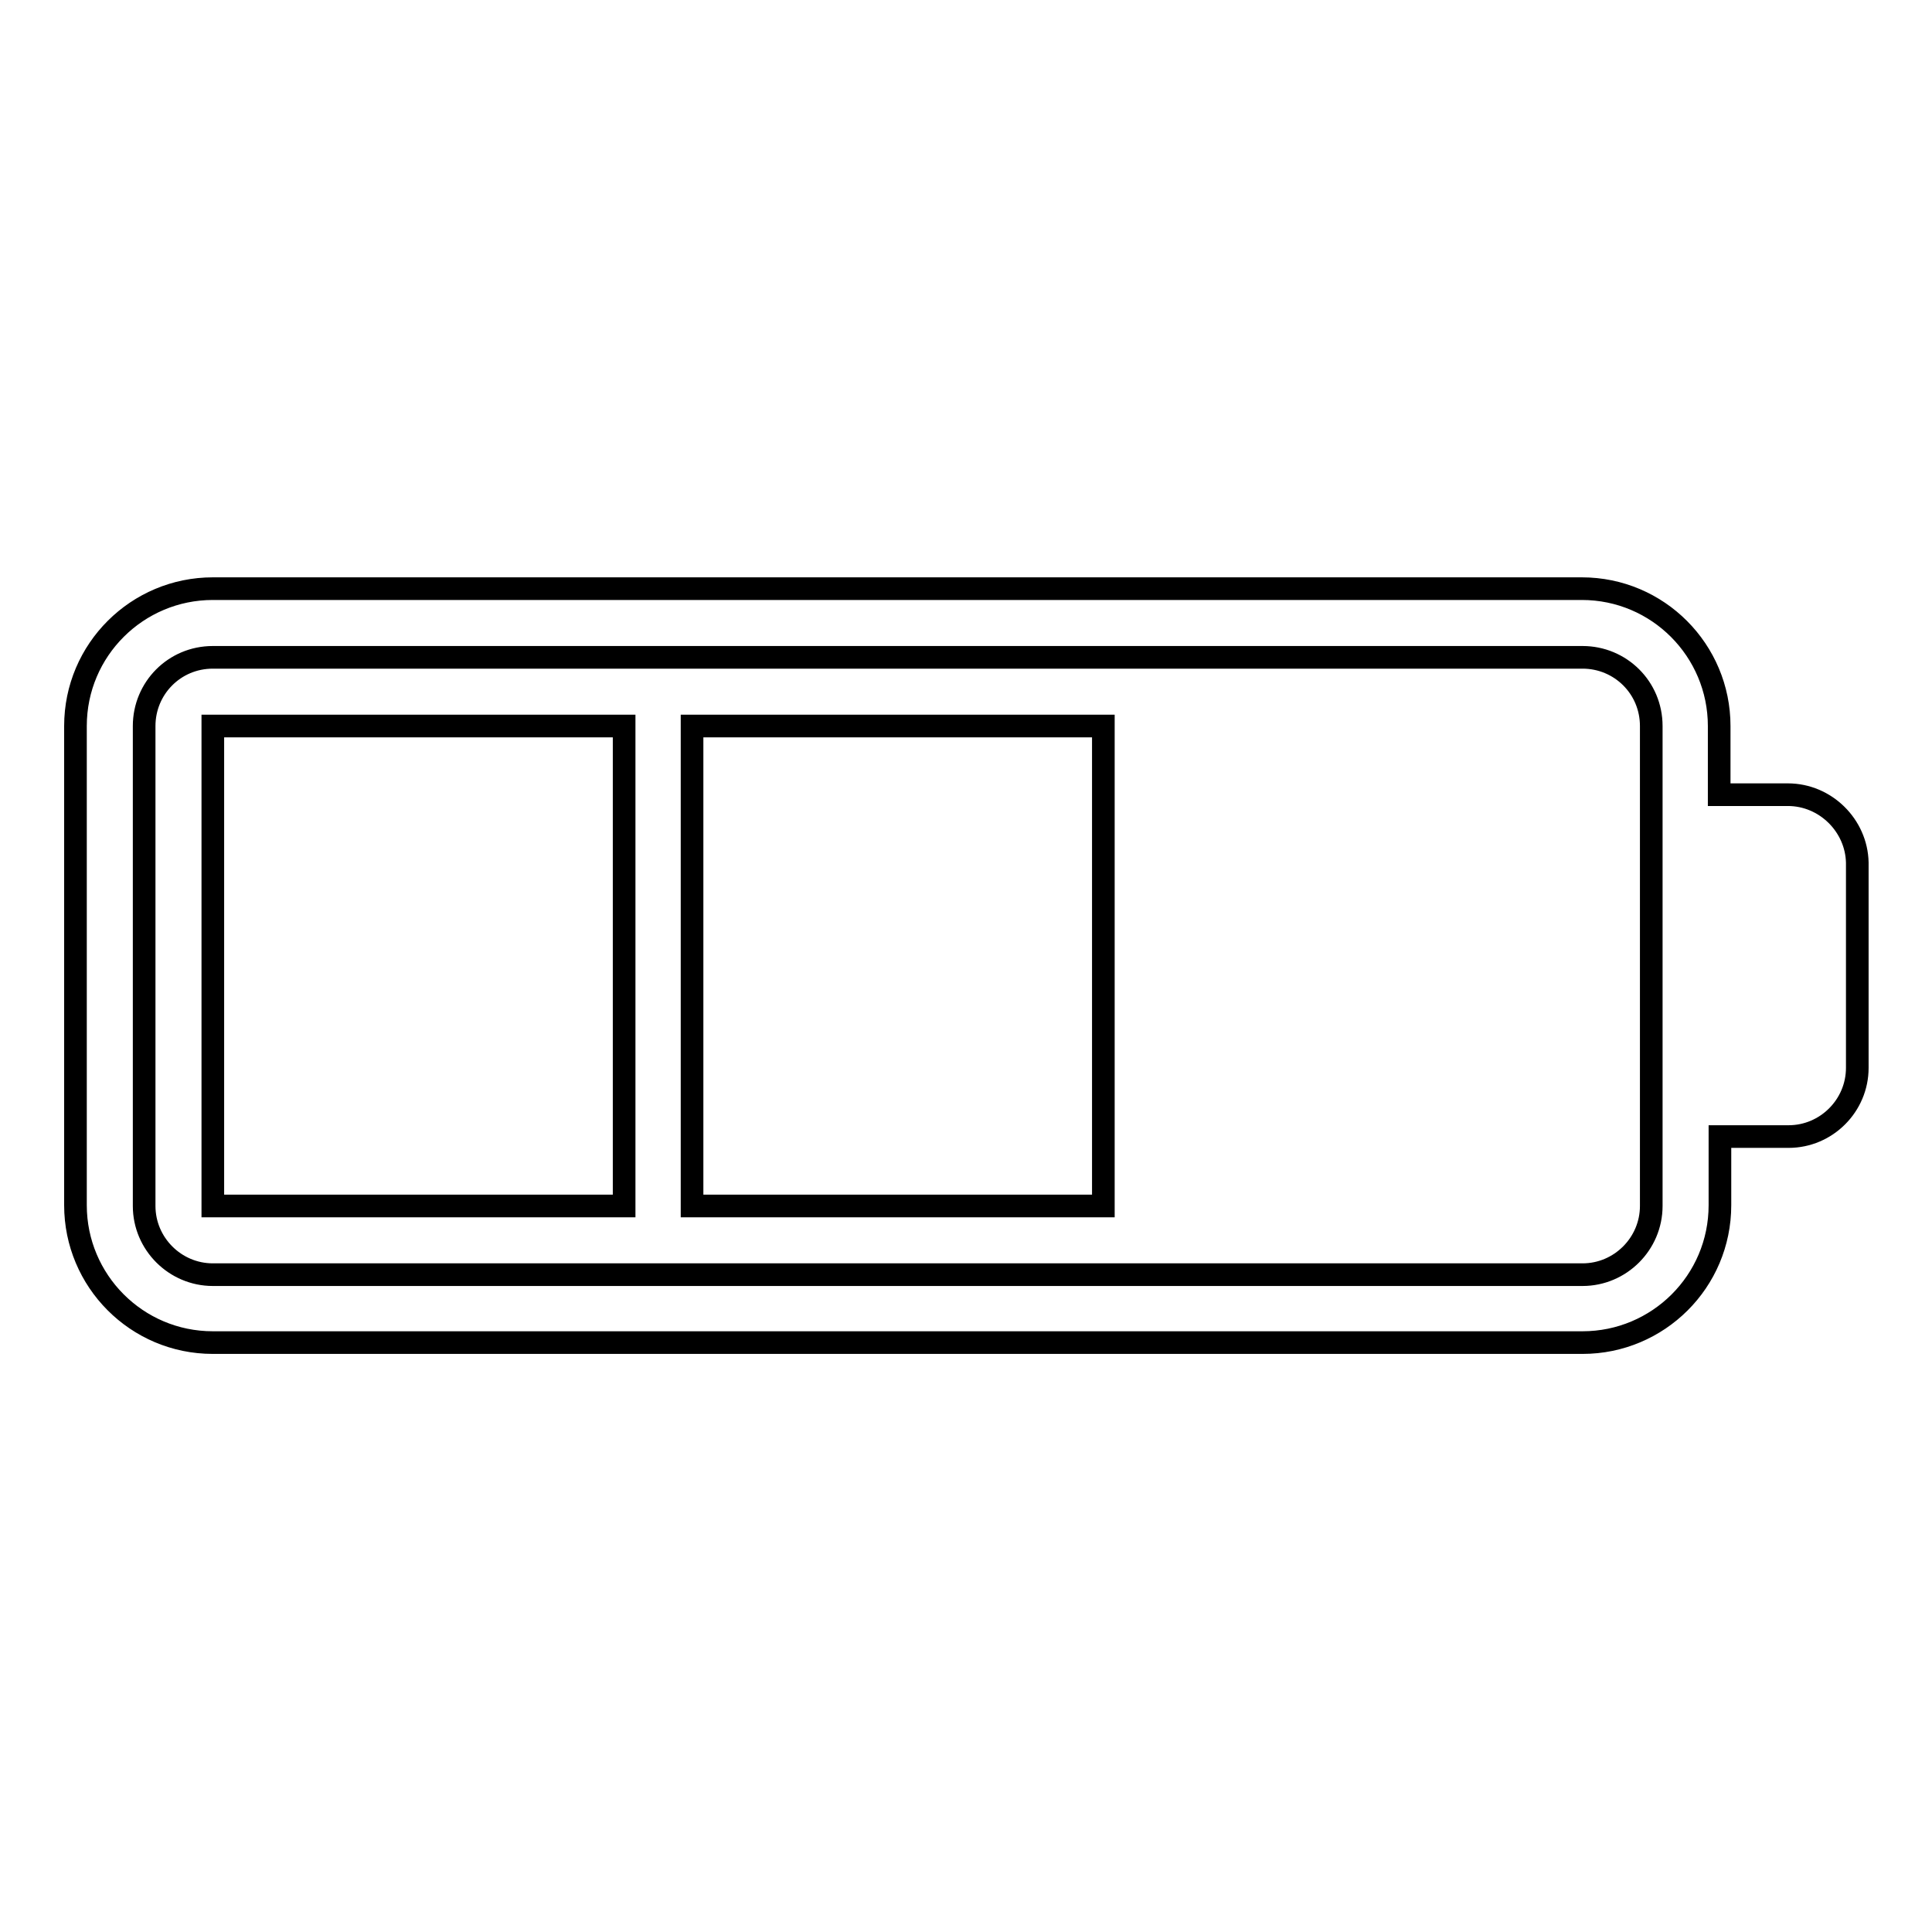
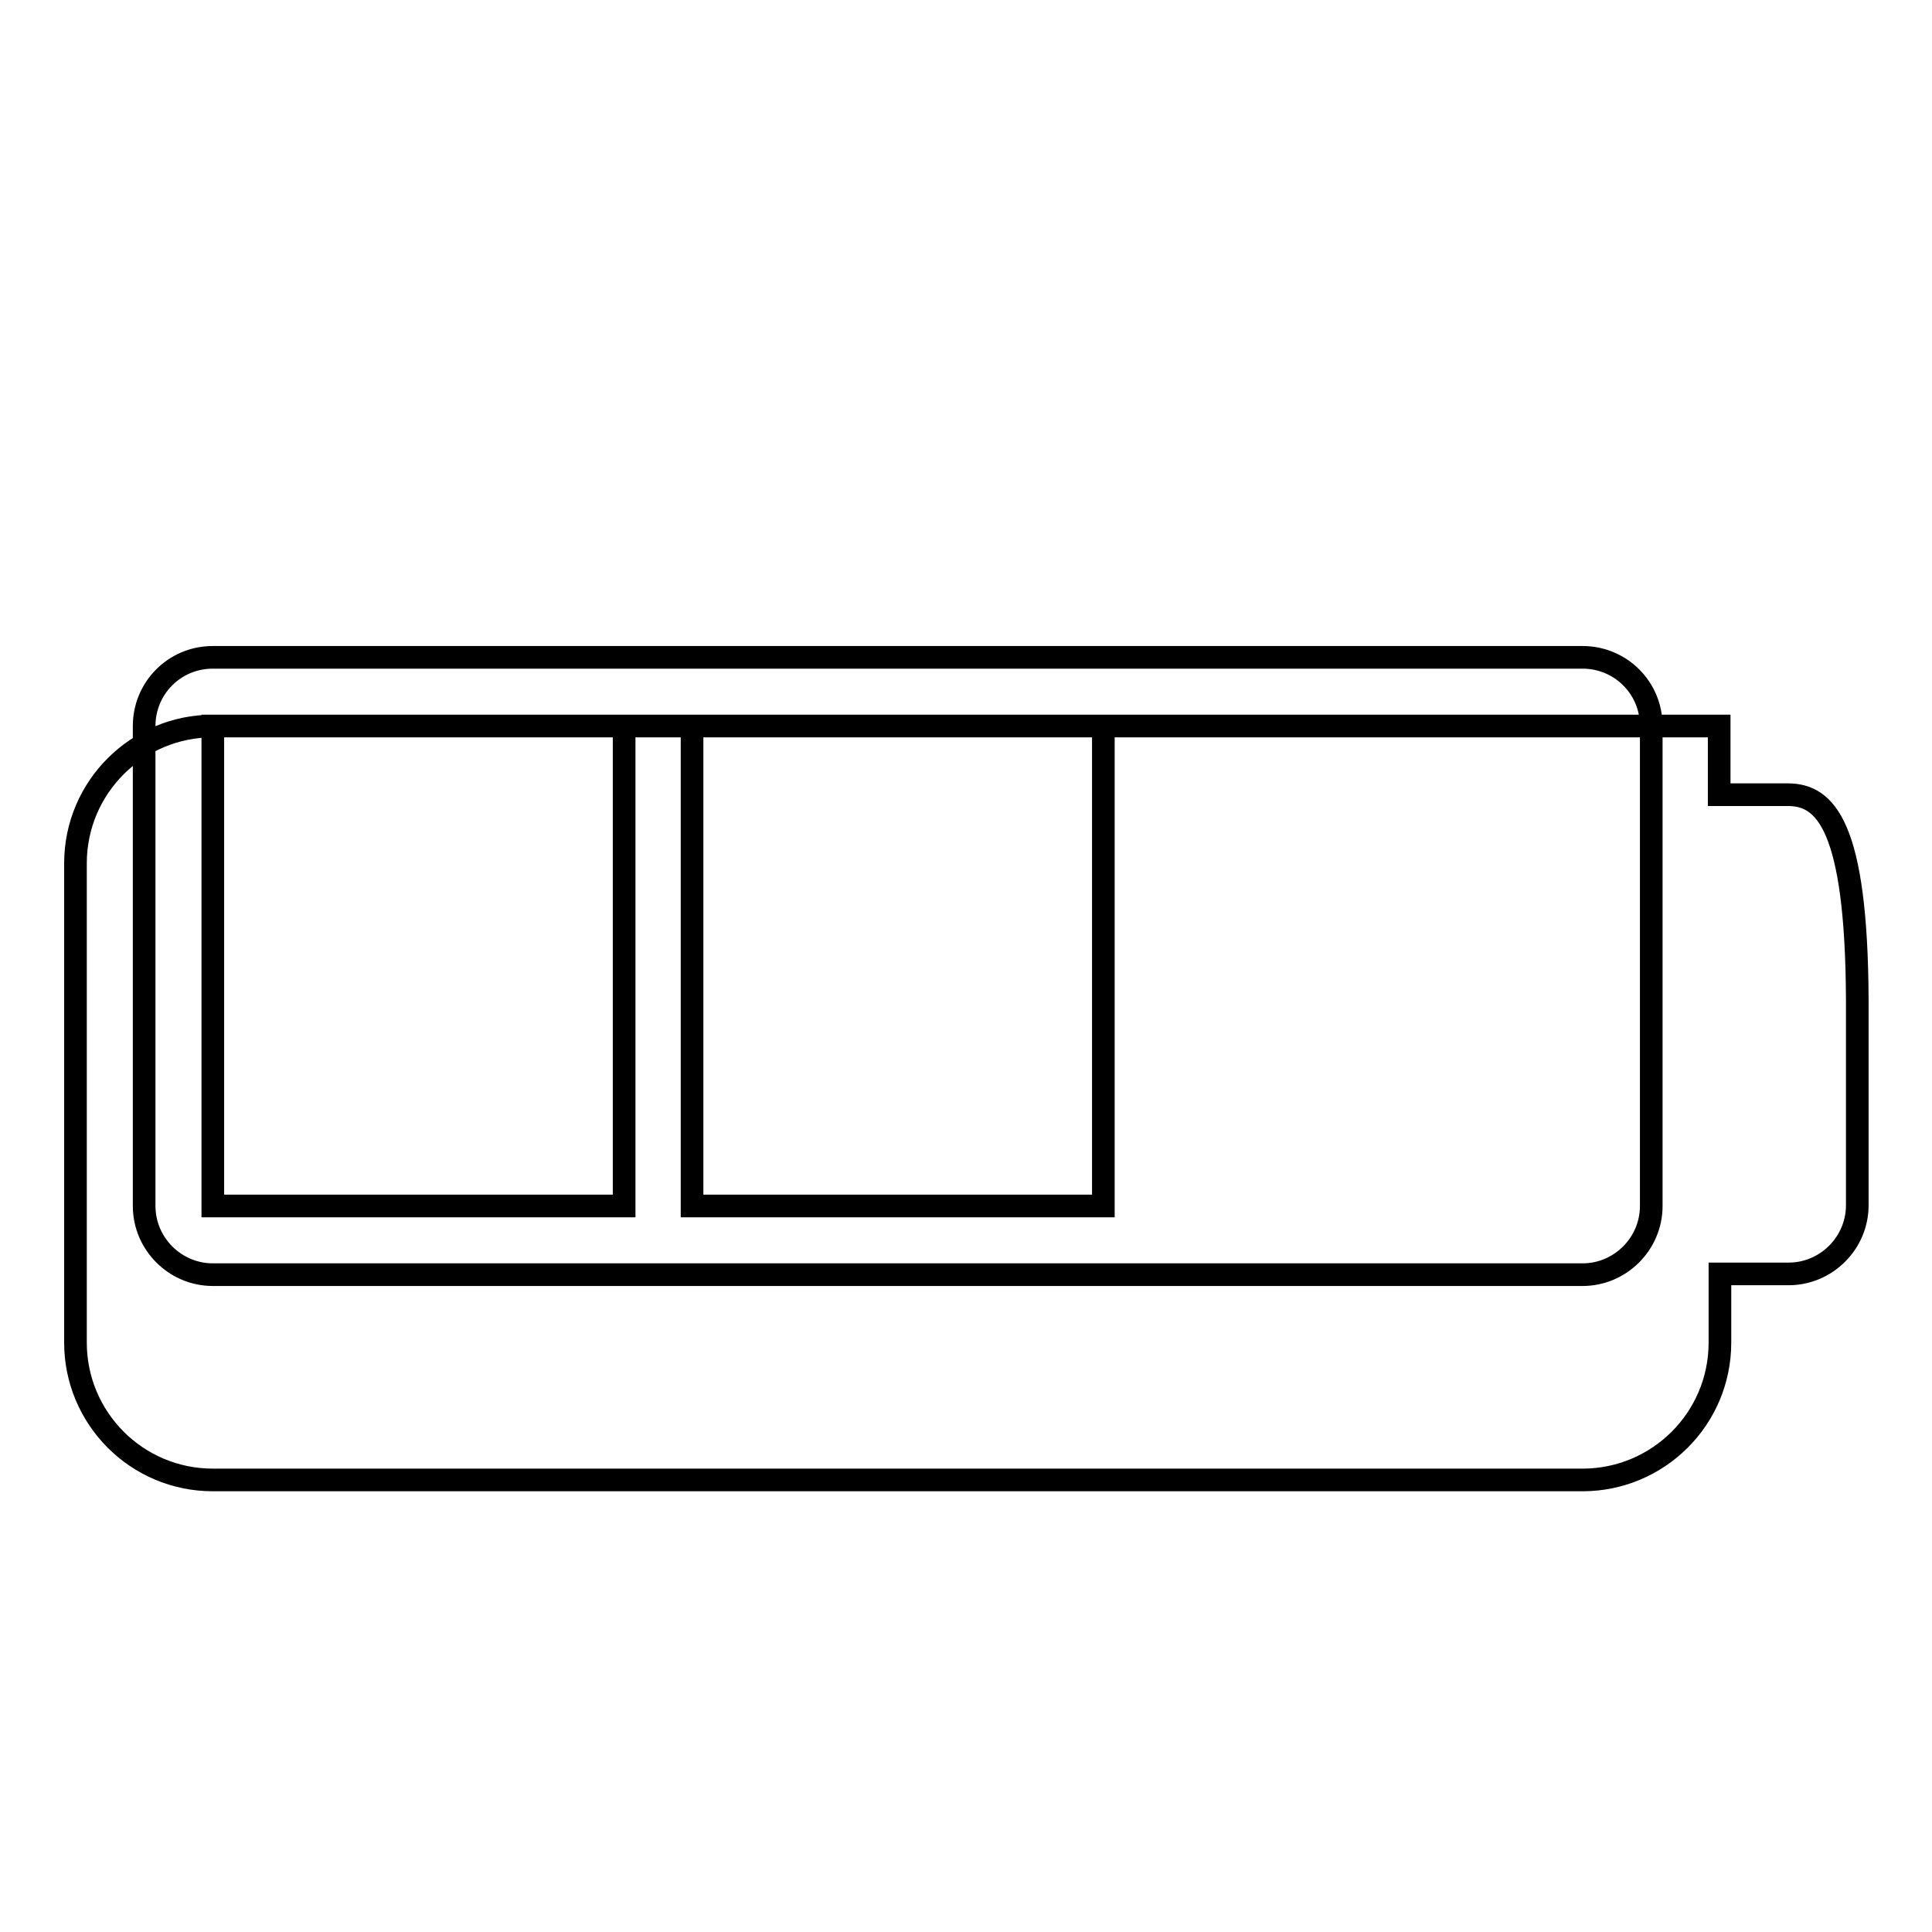
<svg xmlns="http://www.w3.org/2000/svg" version="1.1" x="0px" y="0px" viewBox="0 0 256 256" enable-background="new 0 0 256 256" xml:space="preserve">
  <g>
    <g>
-       <path stroke-width="3" fill-opacity="0" stroke="#000000" d="M236.9,105.3c-5,0-9.1,0-9.1,0v-9.1c0-10-8.1-18.2-18.2-18.2H28.2c-10,0-18.2,8.1-18.2,18.2v63.5c0,10,8.1,18.2,18.2,18.2h181.5c10,0,18.2-8.1,18.2-18.2v-9.1c0,0,4,0,9.1,0c5,0,9.1-4.1,9.1-9.1v-27.2C246,109.4,241.9,105.3,236.9,105.3z M218.8,159.8c0,5-4.1,9.1-9.1,9.1H28.2c-5,0-9.1-4.1-9.1-9.1V96.2c0-5,4-9.1,9.1-9.1h181.5c5,0,9.1,4,9.1,9.1V159.8z M28.2,159.8h54.5V96.2H28.2V159.8z M91.7,159.8h54.5V96.2H91.7V159.8z" />
+       <path stroke-width="3" fill-opacity="0" stroke="#000000" d="M236.9,105.3c-5,0-9.1,0-9.1,0v-9.1H28.2c-10,0-18.2,8.1-18.2,18.2v63.5c0,10,8.1,18.2,18.2,18.2h181.5c10,0,18.2-8.1,18.2-18.2v-9.1c0,0,4,0,9.1,0c5,0,9.1-4.1,9.1-9.1v-27.2C246,109.4,241.9,105.3,236.9,105.3z M218.8,159.8c0,5-4.1,9.1-9.1,9.1H28.2c-5,0-9.1-4.1-9.1-9.1V96.2c0-5,4-9.1,9.1-9.1h181.5c5,0,9.1,4,9.1,9.1V159.8z M28.2,159.8h54.5V96.2H28.2V159.8z M91.7,159.8h54.5V96.2H91.7V159.8z" />
    </g>
  </g>
</svg>